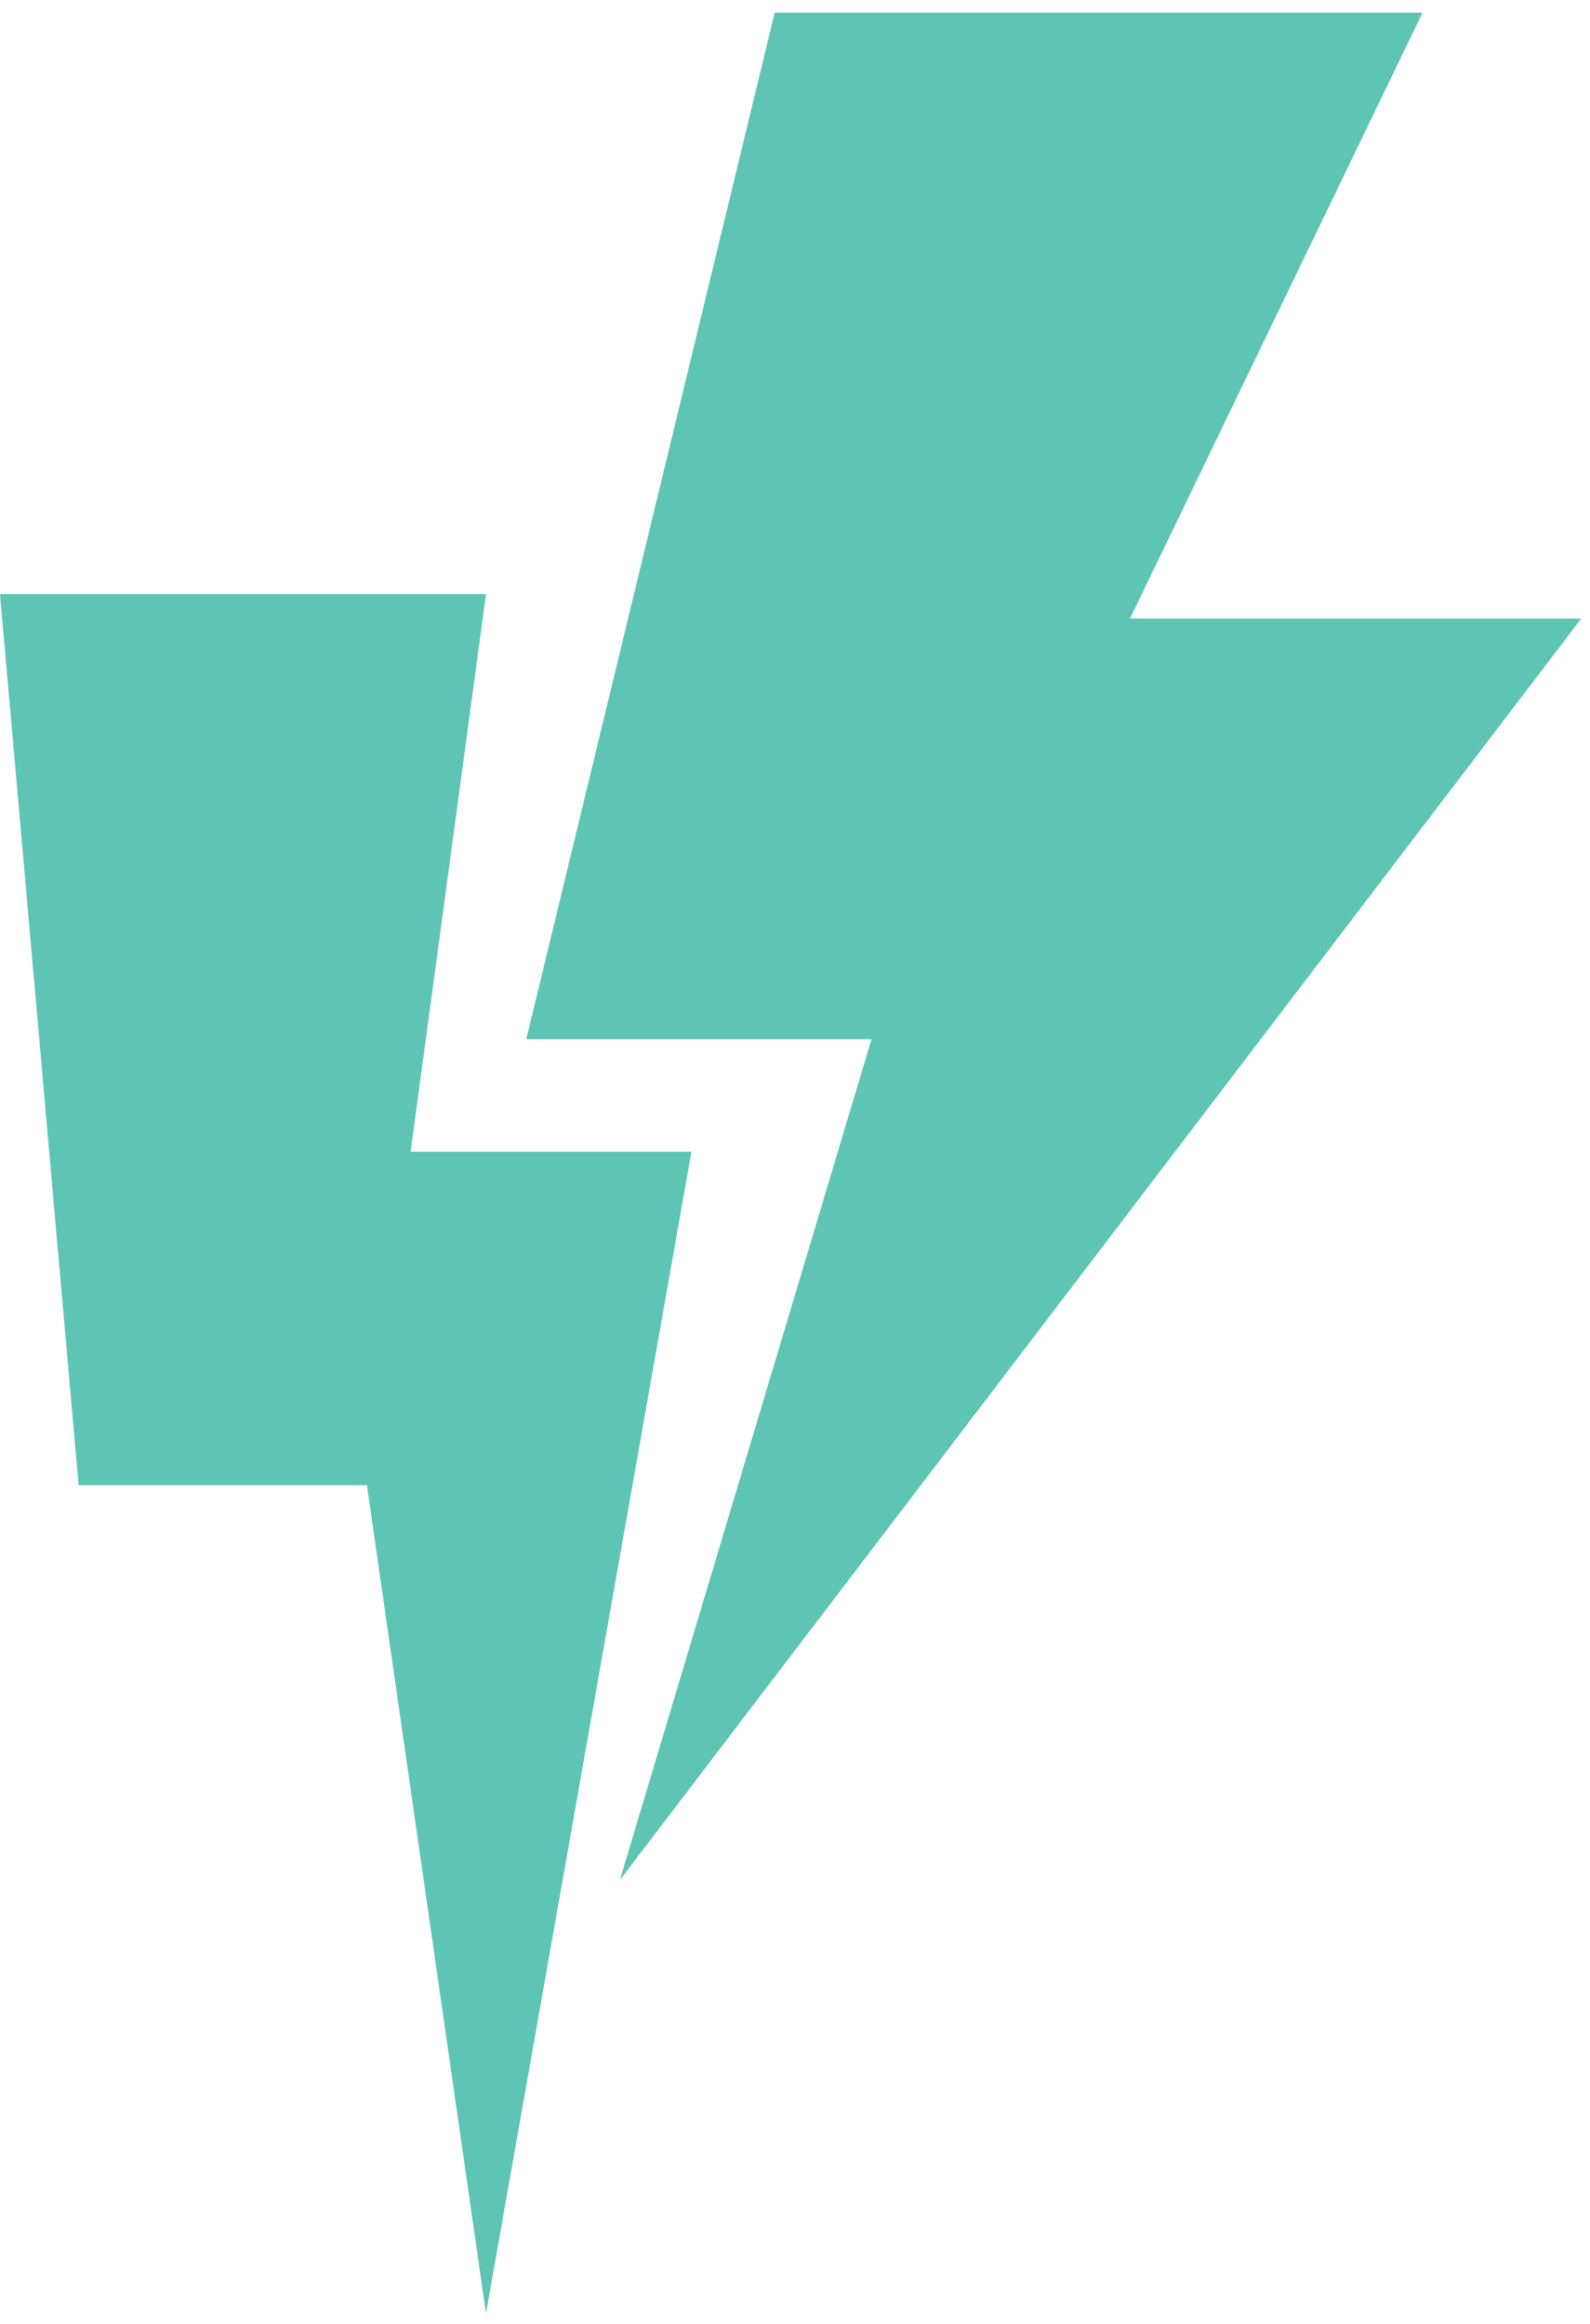
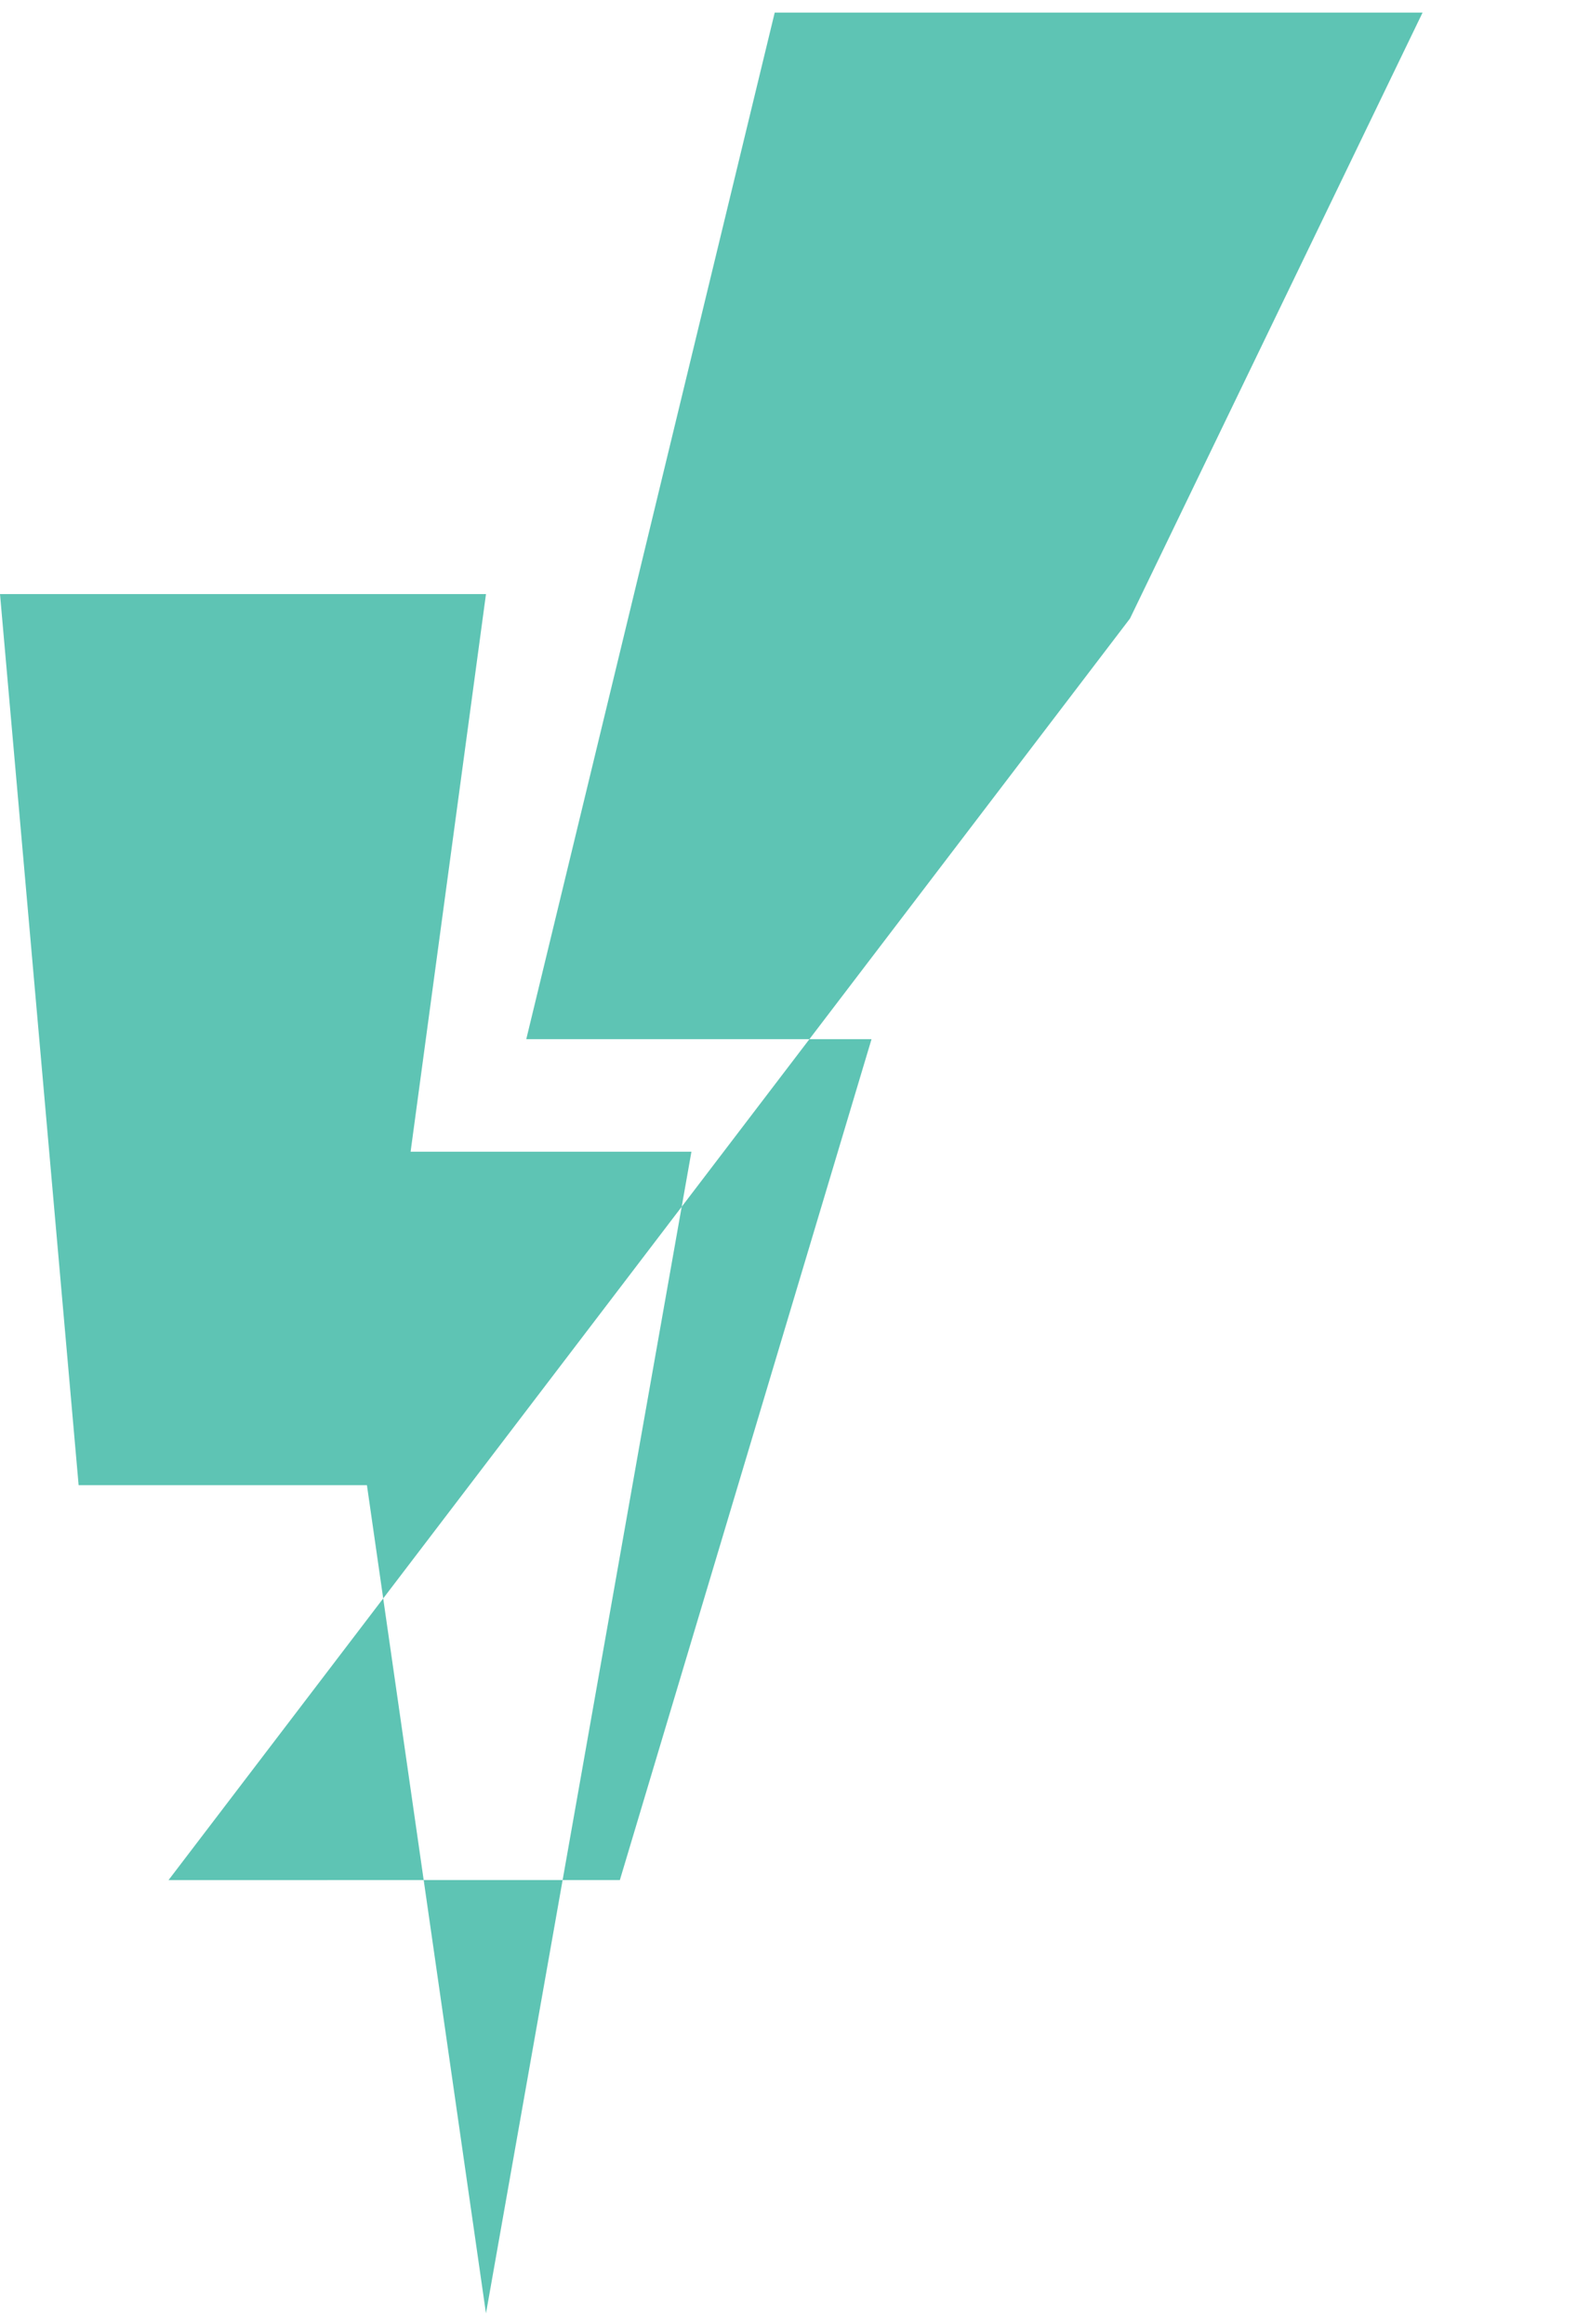
<svg xmlns="http://www.w3.org/2000/svg" width="91" height="133" fill="none">
-   <path fill-rule="evenodd" clip-rule="evenodd" d="M35.476 107.599 49.88 59.472h-19.76L44.339.72h37.079L64.672 35.399h25.83l-55.026 72.201zm-7.662 24.8L21 84.999H4.5L0 34 27.814 34 23.5 65.914h16.072l-11.758 66.485z" fill="#5EC4B4" />
+   <path fill-rule="evenodd" clip-rule="evenodd" d="M35.476 107.599 49.88 59.472h-19.76L44.339.72h37.079L64.672 35.399l-55.026 72.201zm-7.662 24.8L21 84.999H4.5L0 34 27.814 34 23.5 65.914h16.072l-11.758 66.485z" fill="#5EC4B4" />
</svg>